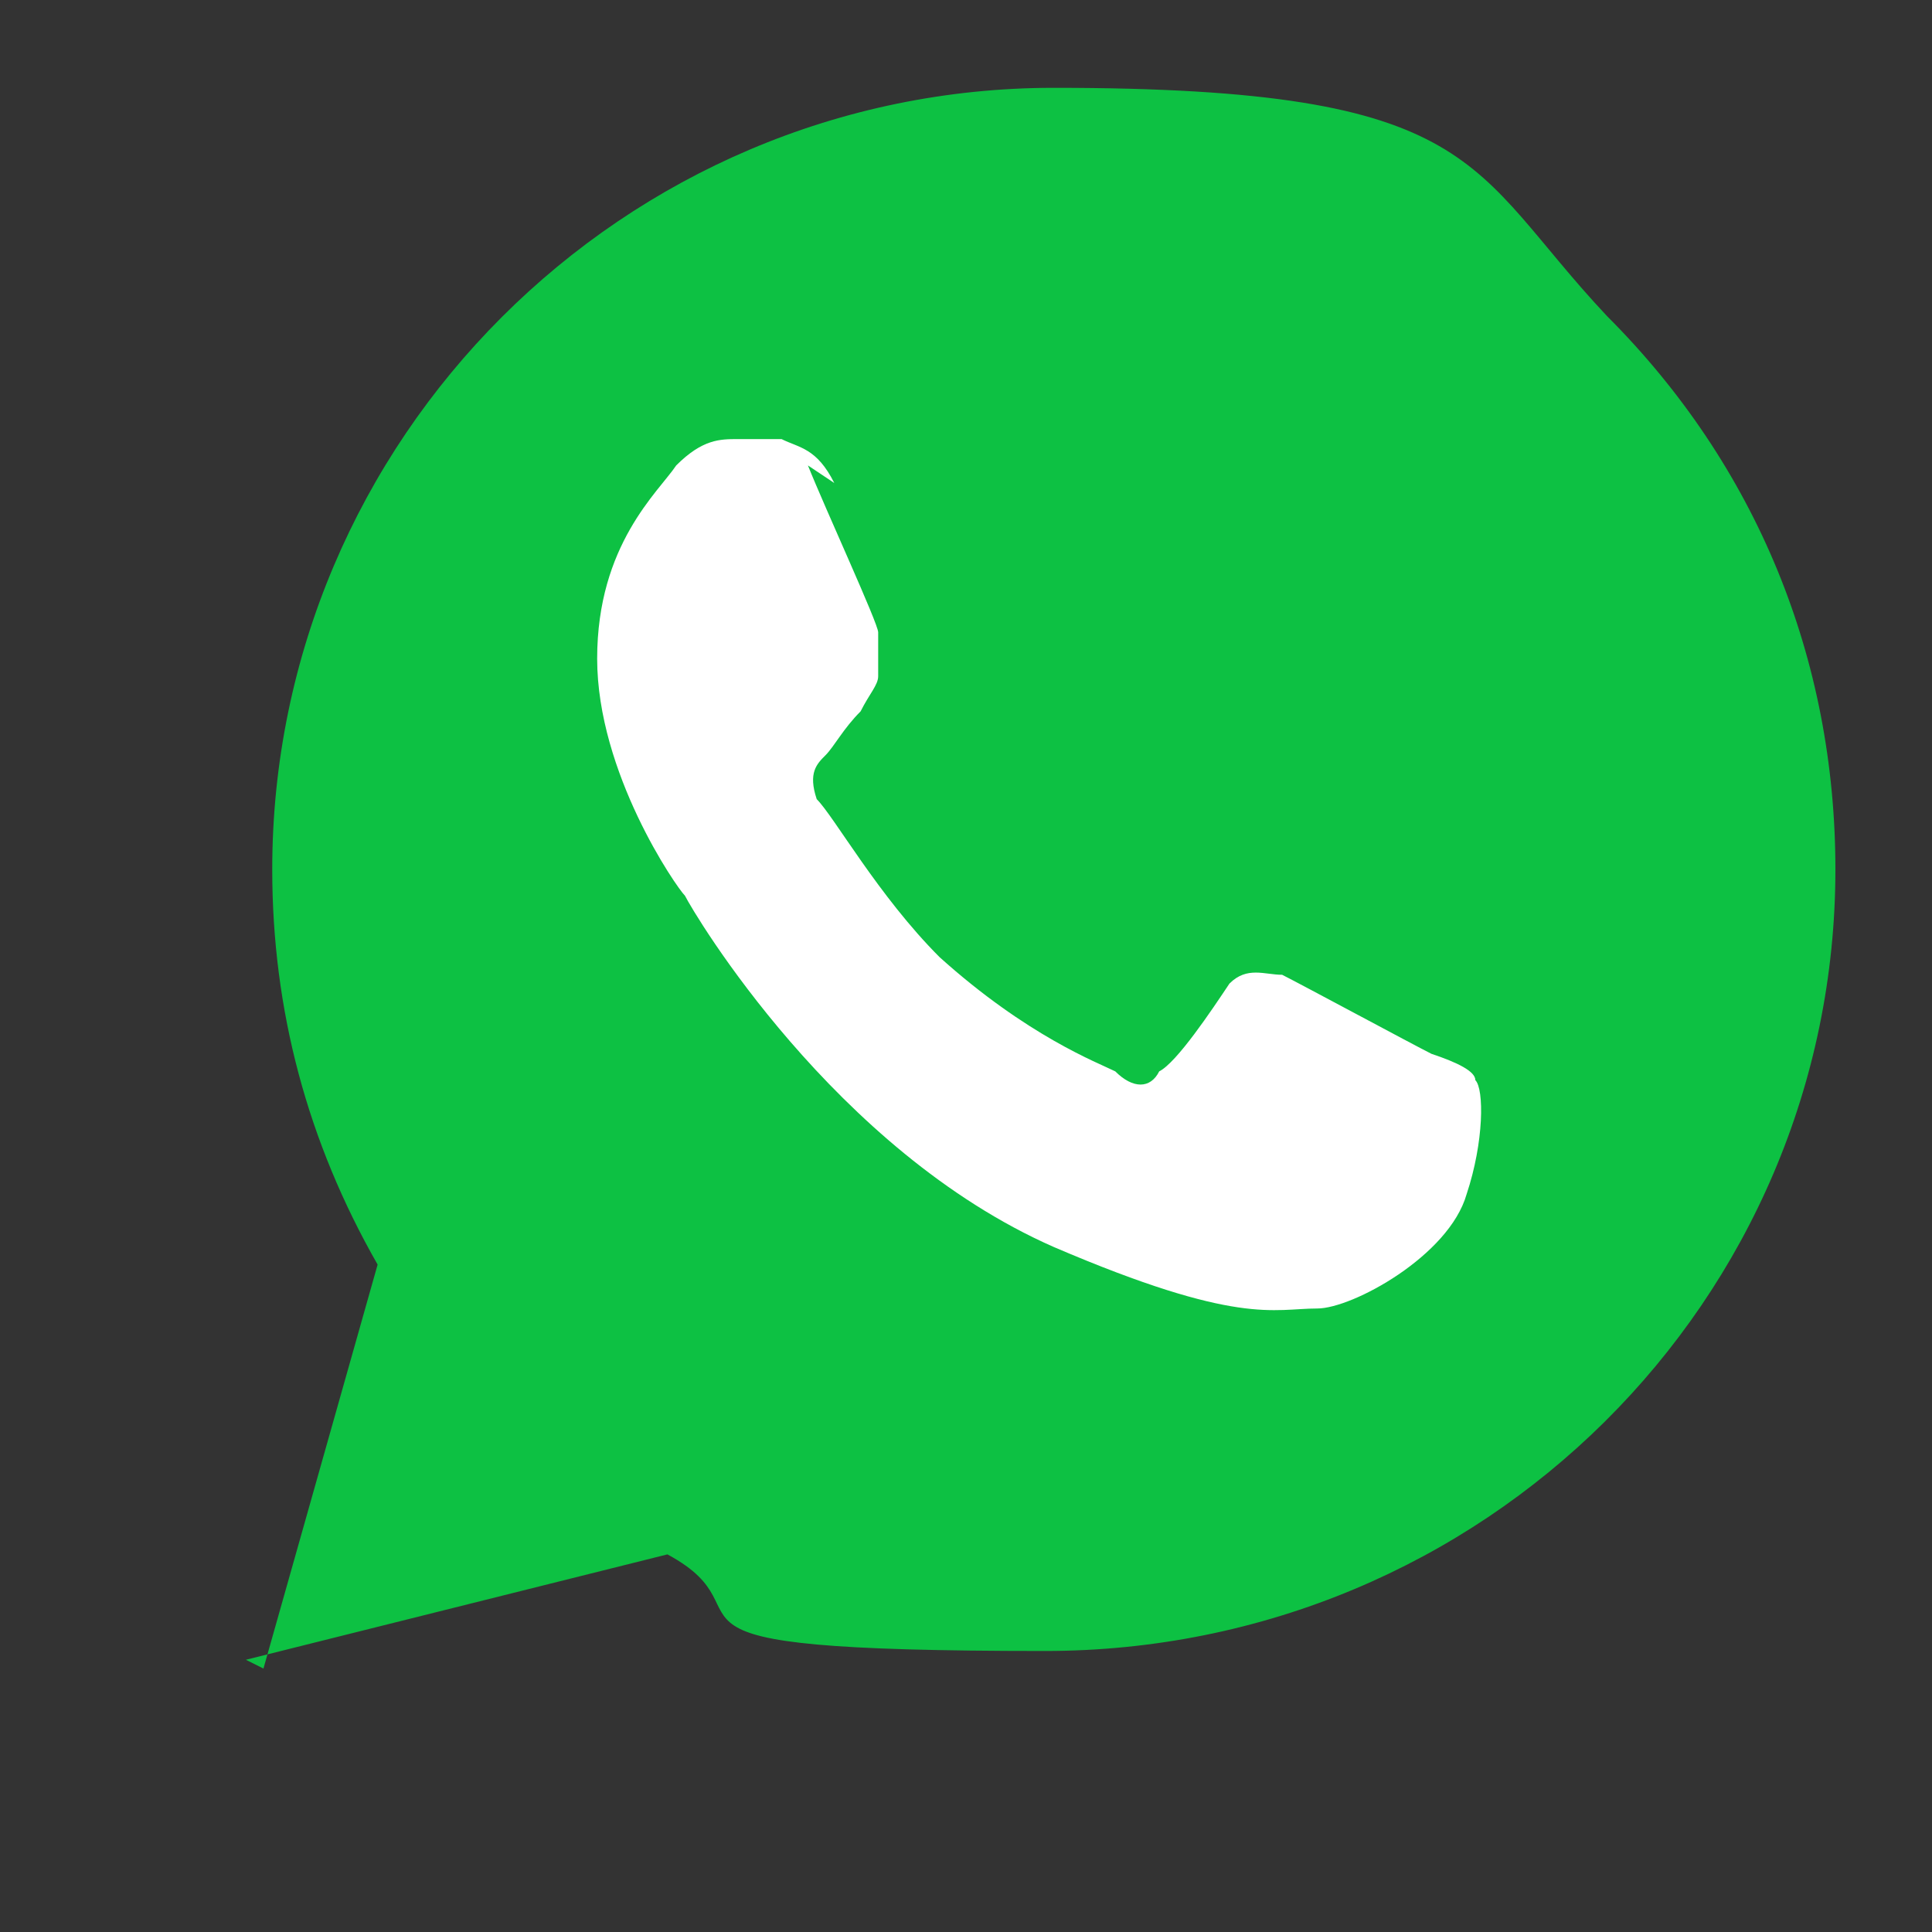
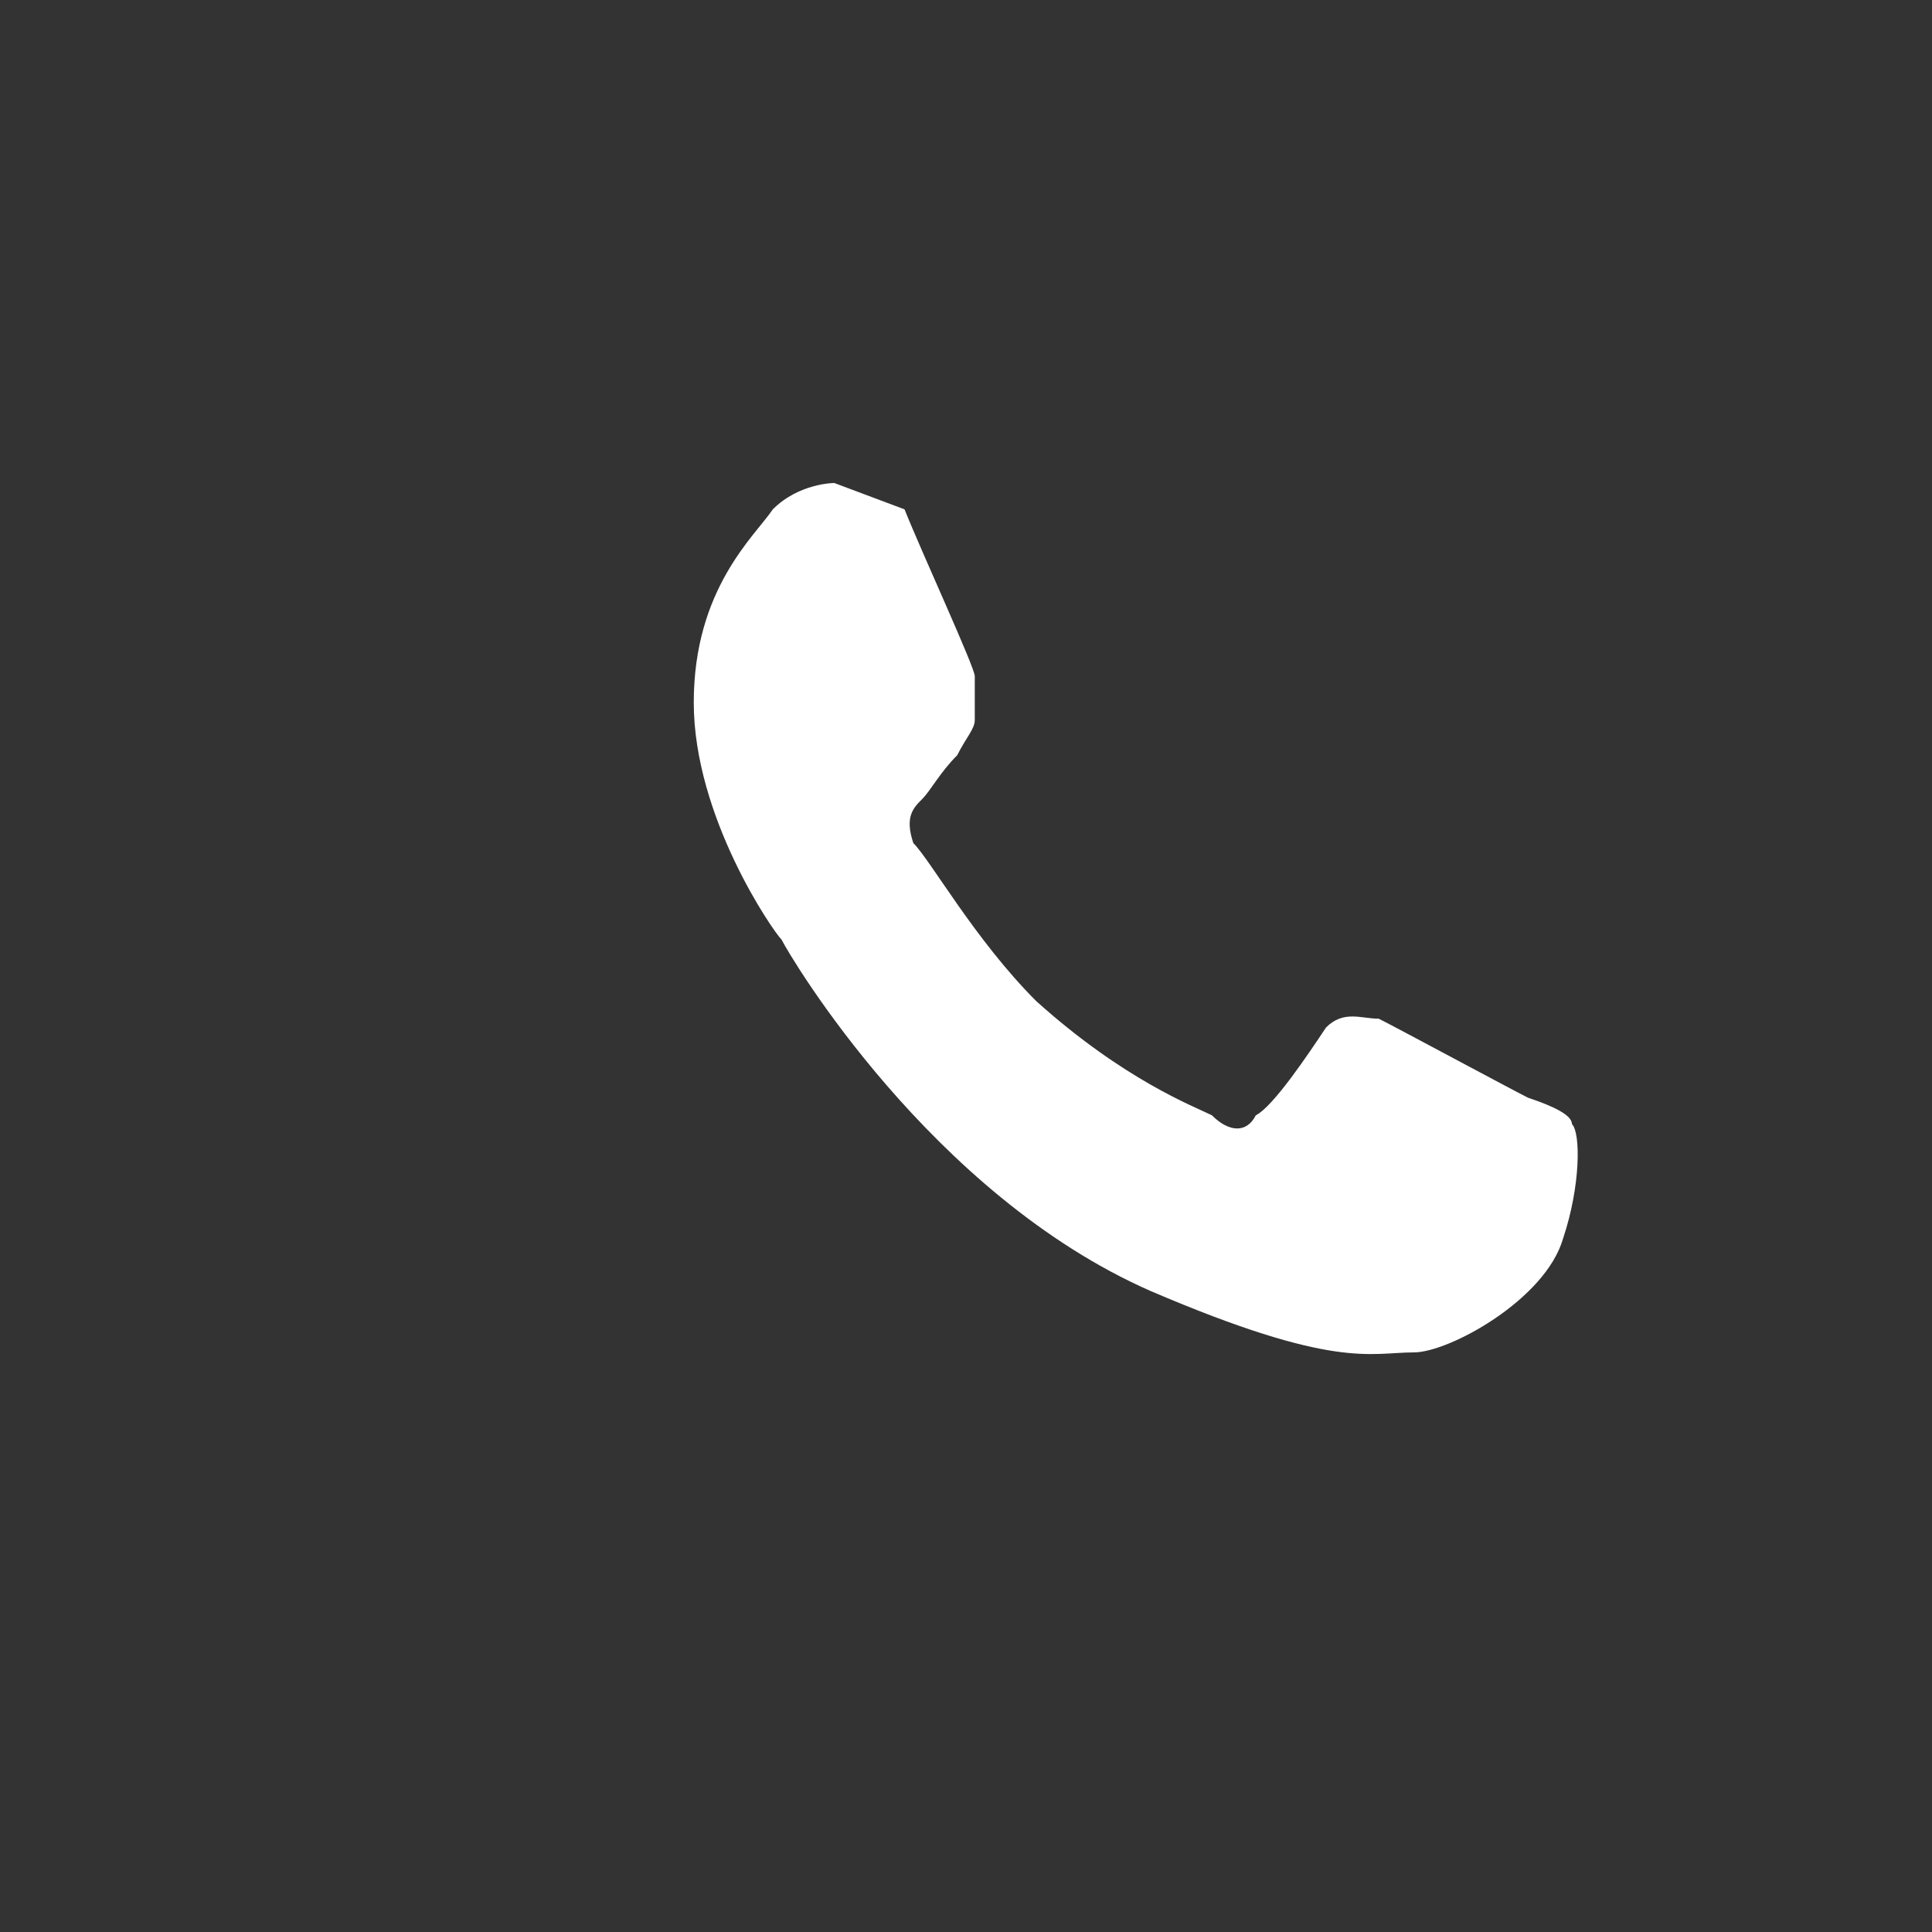
<svg xmlns="http://www.w3.org/2000/svg" version="1.1" viewBox="0 0 22 22">
  <rect x="0" y="0" width="22" height="22" fill="#333333" stroke="none" />
  <defs>
    <style>
      .cls-1 {
        fill: #fff;
        fill-rule: evenodd;
      }

      .cls-2 {
        fill: #0dc143;
      }
    </style>
  </defs>
  <g>
    <g id="Layer_1">
-       <path class="cls-2" d="M3,19l1.3-4.6c-.8-1.4-1.2-2.9-1.2-4.5C3.1,5,7.1,1,12,1s4.7.9,6.3,2.6c1.7,1.7,2.6,3.9,2.6,6.3,0,4.9-4,8.9-9,8.9s-3-.4-4.3-1.1l-4.8,1.2Z" />
-       <path class="cls-1" d="M9.5,5.5c-.2-.4-.4-.4-.6-.5-.1,0-.3,0-.5,0s-.4,0-.7.3c-.2.3-.9.9-.9,2.2s.9,2.6,1,2.7c.1.2,1.7,2.9,4.2,4,2.1.9,2.5.7,3,.7.4,0,1.5-.6,1.7-1.3.2-.6.2-1.2.1-1.3,0-.1-.2-.2-.5-.3-.2-.1-1.5-.8-1.7-.9-.2,0-.4-.1-.6.1-.2.3-.6.9-.8,1-.1.2-.3.2-.5,0-.2-.1-1-.4-2-1.3-.7-.7-1.2-1.6-1.4-1.8-.1-.3,0-.4.1-.5.1-.1.2-.3.4-.5.1-.2.2-.3.2-.4,0-.2,0-.3,0-.5,0-.1-.6-1.4-.8-1.9Z" />
+       <path class="cls-1" d="M9.5,5.5s-.4,0-.7.3c-.2.3-.9.9-.9,2.2s.9,2.6,1,2.7c.1.2,1.7,2.9,4.2,4,2.1.9,2.5.7,3,.7.4,0,1.5-.6,1.7-1.3.2-.6.2-1.2.1-1.3,0-.1-.2-.2-.5-.3-.2-.1-1.5-.8-1.7-.9-.2,0-.4-.1-.6.1-.2.3-.6.9-.8,1-.1.2-.3.2-.5,0-.2-.1-1-.4-2-1.3-.7-.7-1.2-1.6-1.4-1.8-.1-.3,0-.4.1-.5.1-.1.2-.3.4-.5.1-.2.2-.3.2-.4,0-.2,0-.3,0-.5,0-.1-.6-1.4-.8-1.9Z" />
    </g>
  </g>
</svg>